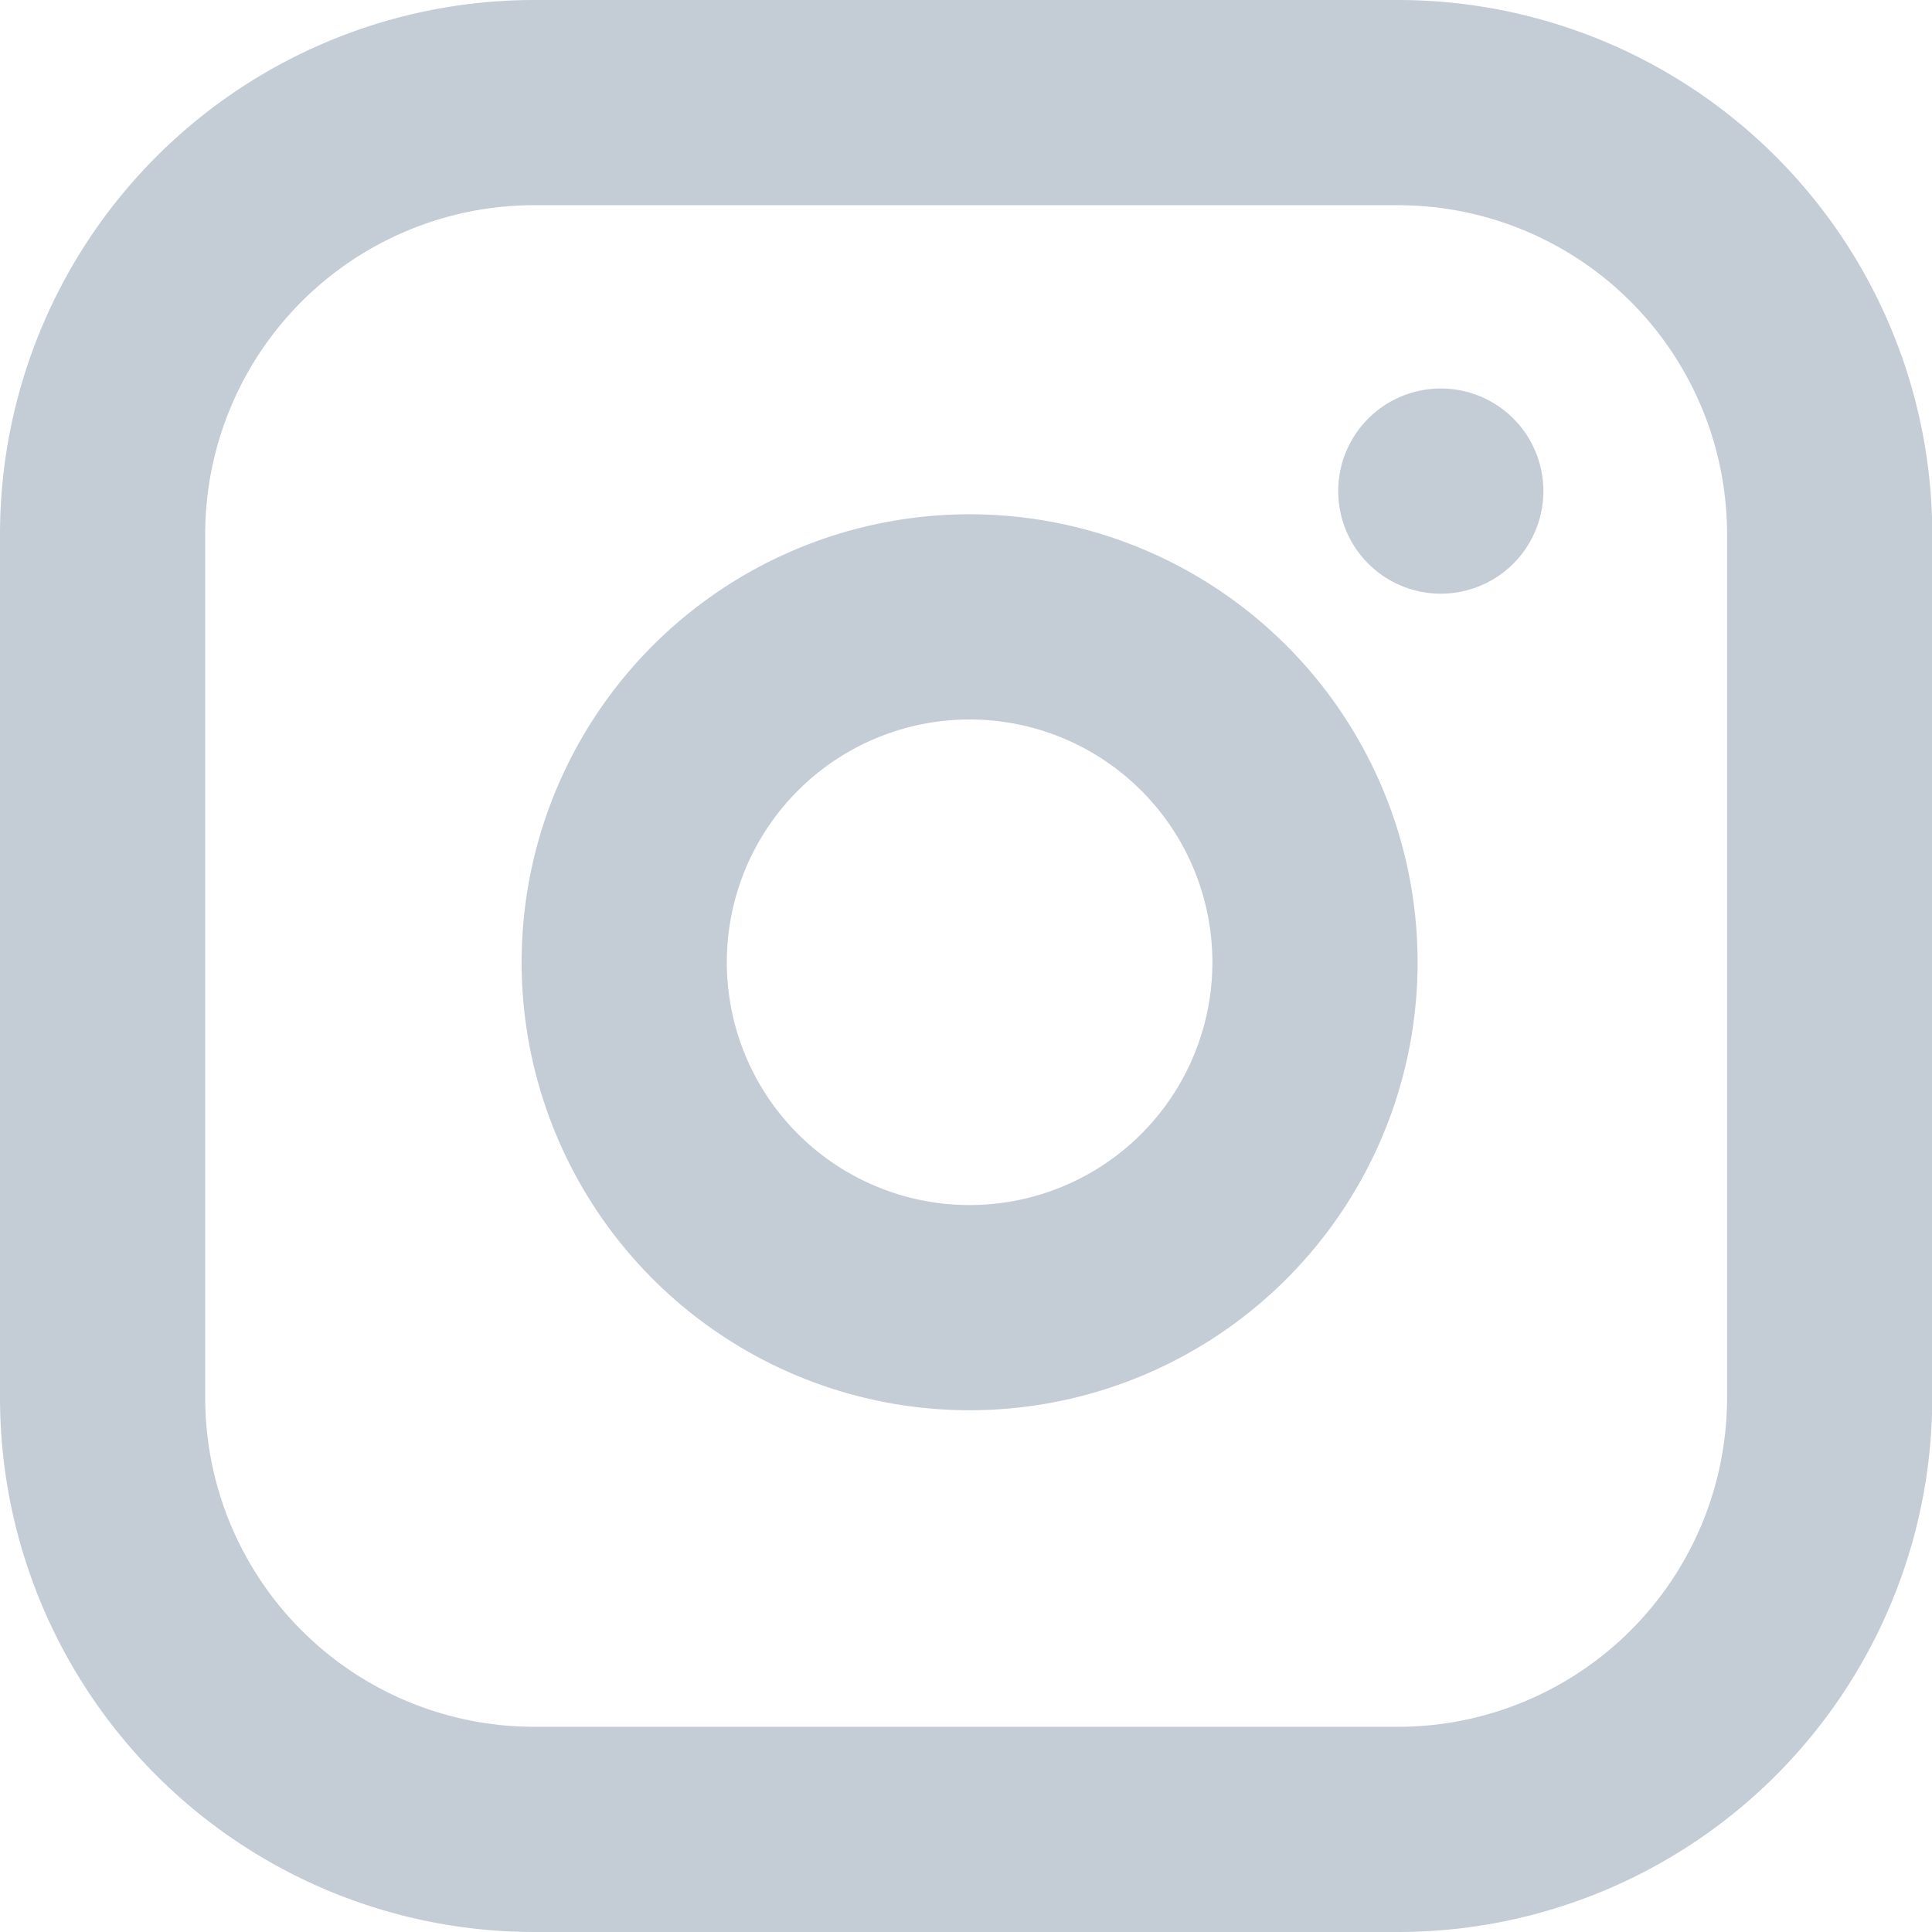
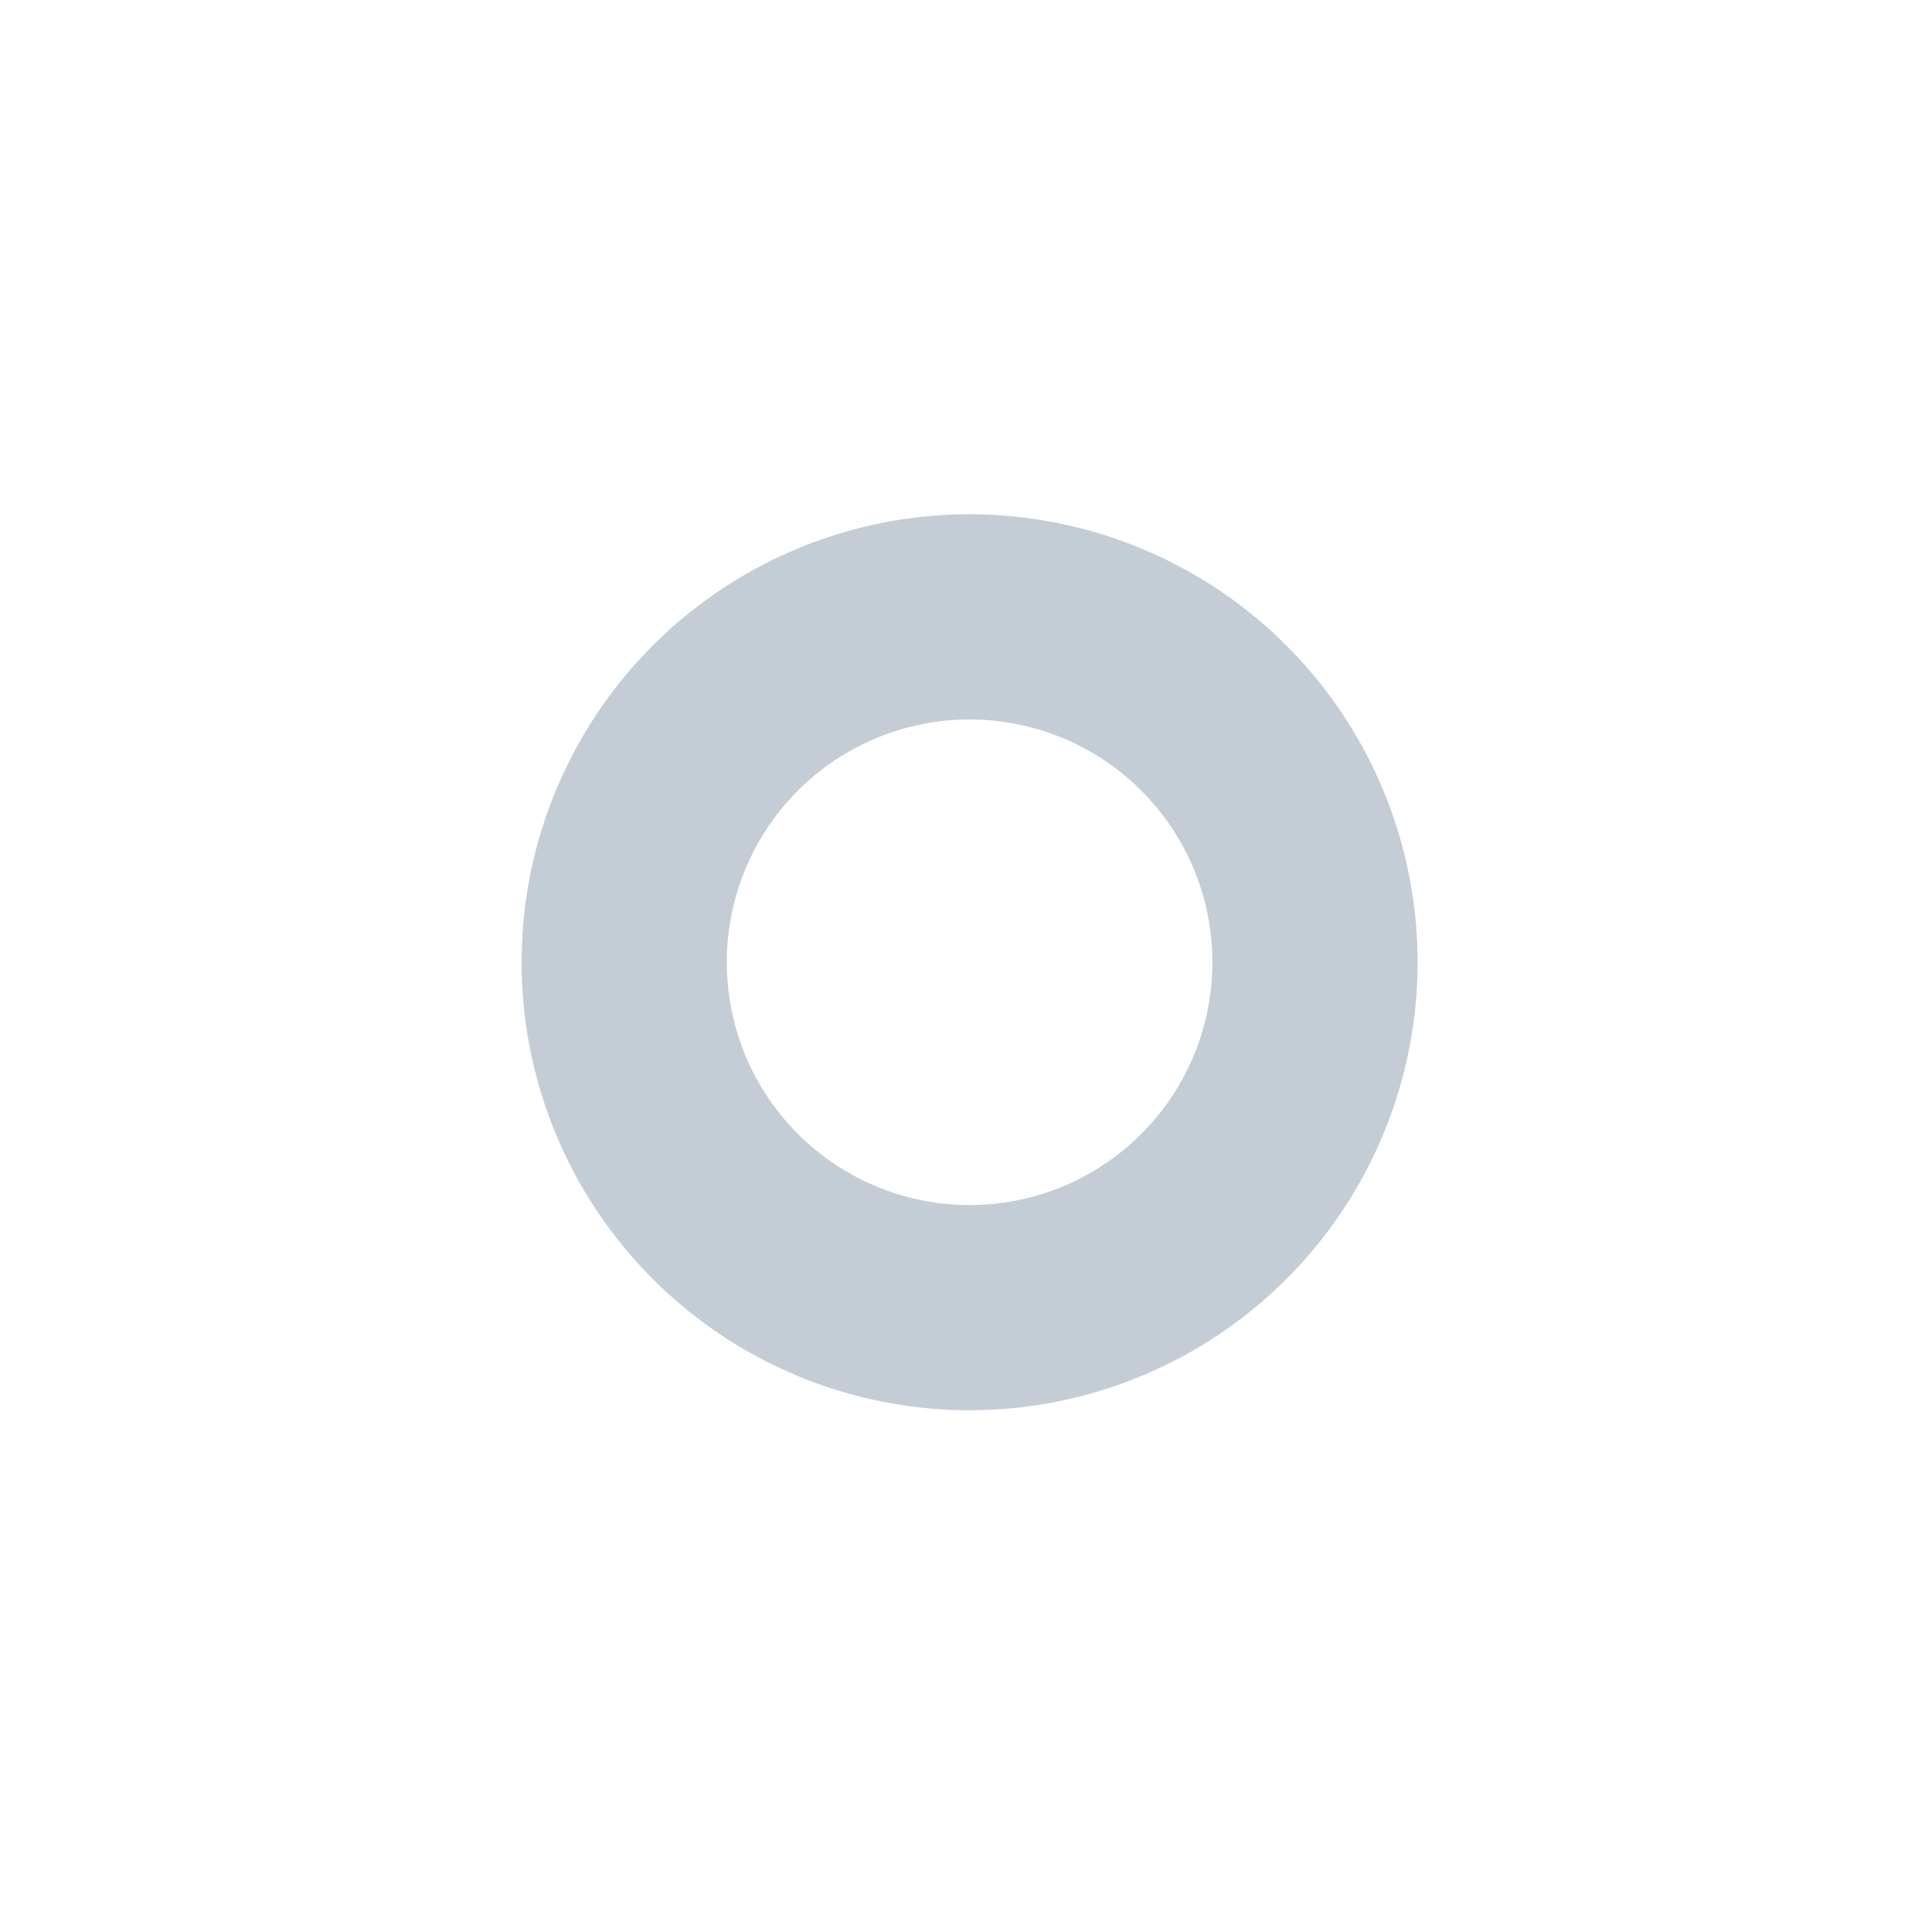
<svg xmlns="http://www.w3.org/2000/svg" width="15.064" height="15.064" viewBox="0 0 15.064 15.064">
  <g id="Icon_feather-instagram" data-name="Icon feather-instagram" transform="translate(0.8 0.8)">
-     <path id="Path_2296" data-name="Path 2296" d="M6.366,3H13.1a3.366,3.366,0,0,1,3.366,3.366V13.1A3.366,3.366,0,0,1,13.1,16.464H6.366A3.366,3.366,0,0,1,3,13.1V6.366A3.366,3.366,0,0,1,6.366,3Z" transform="translate(-3 -3)" fill="none" stroke="#c4cdd6" stroke-linecap="round" stroke-linejoin="round" stroke-width="1.6" />
    <path id="Path_2297" data-name="Path 2297" d="M17.421,14.233a2.693,2.693,0,1,1-2.269-2.269,2.693,2.693,0,0,1,2.269,2.269Z" transform="translate(-7.997 -7.925)" fill="none" stroke="#c4cdd6" stroke-linecap="round" stroke-linejoin="round" stroke-width="1.6" />
-     <path id="Path_2298" data-name="Path 2298" d="M26.25,9.75h0" transform="translate(-15.816 -6.721)" fill="none" stroke="#c4cdd6" stroke-linecap="round" stroke-linejoin="round" stroke-width="1.6" />
  </g>
</svg>